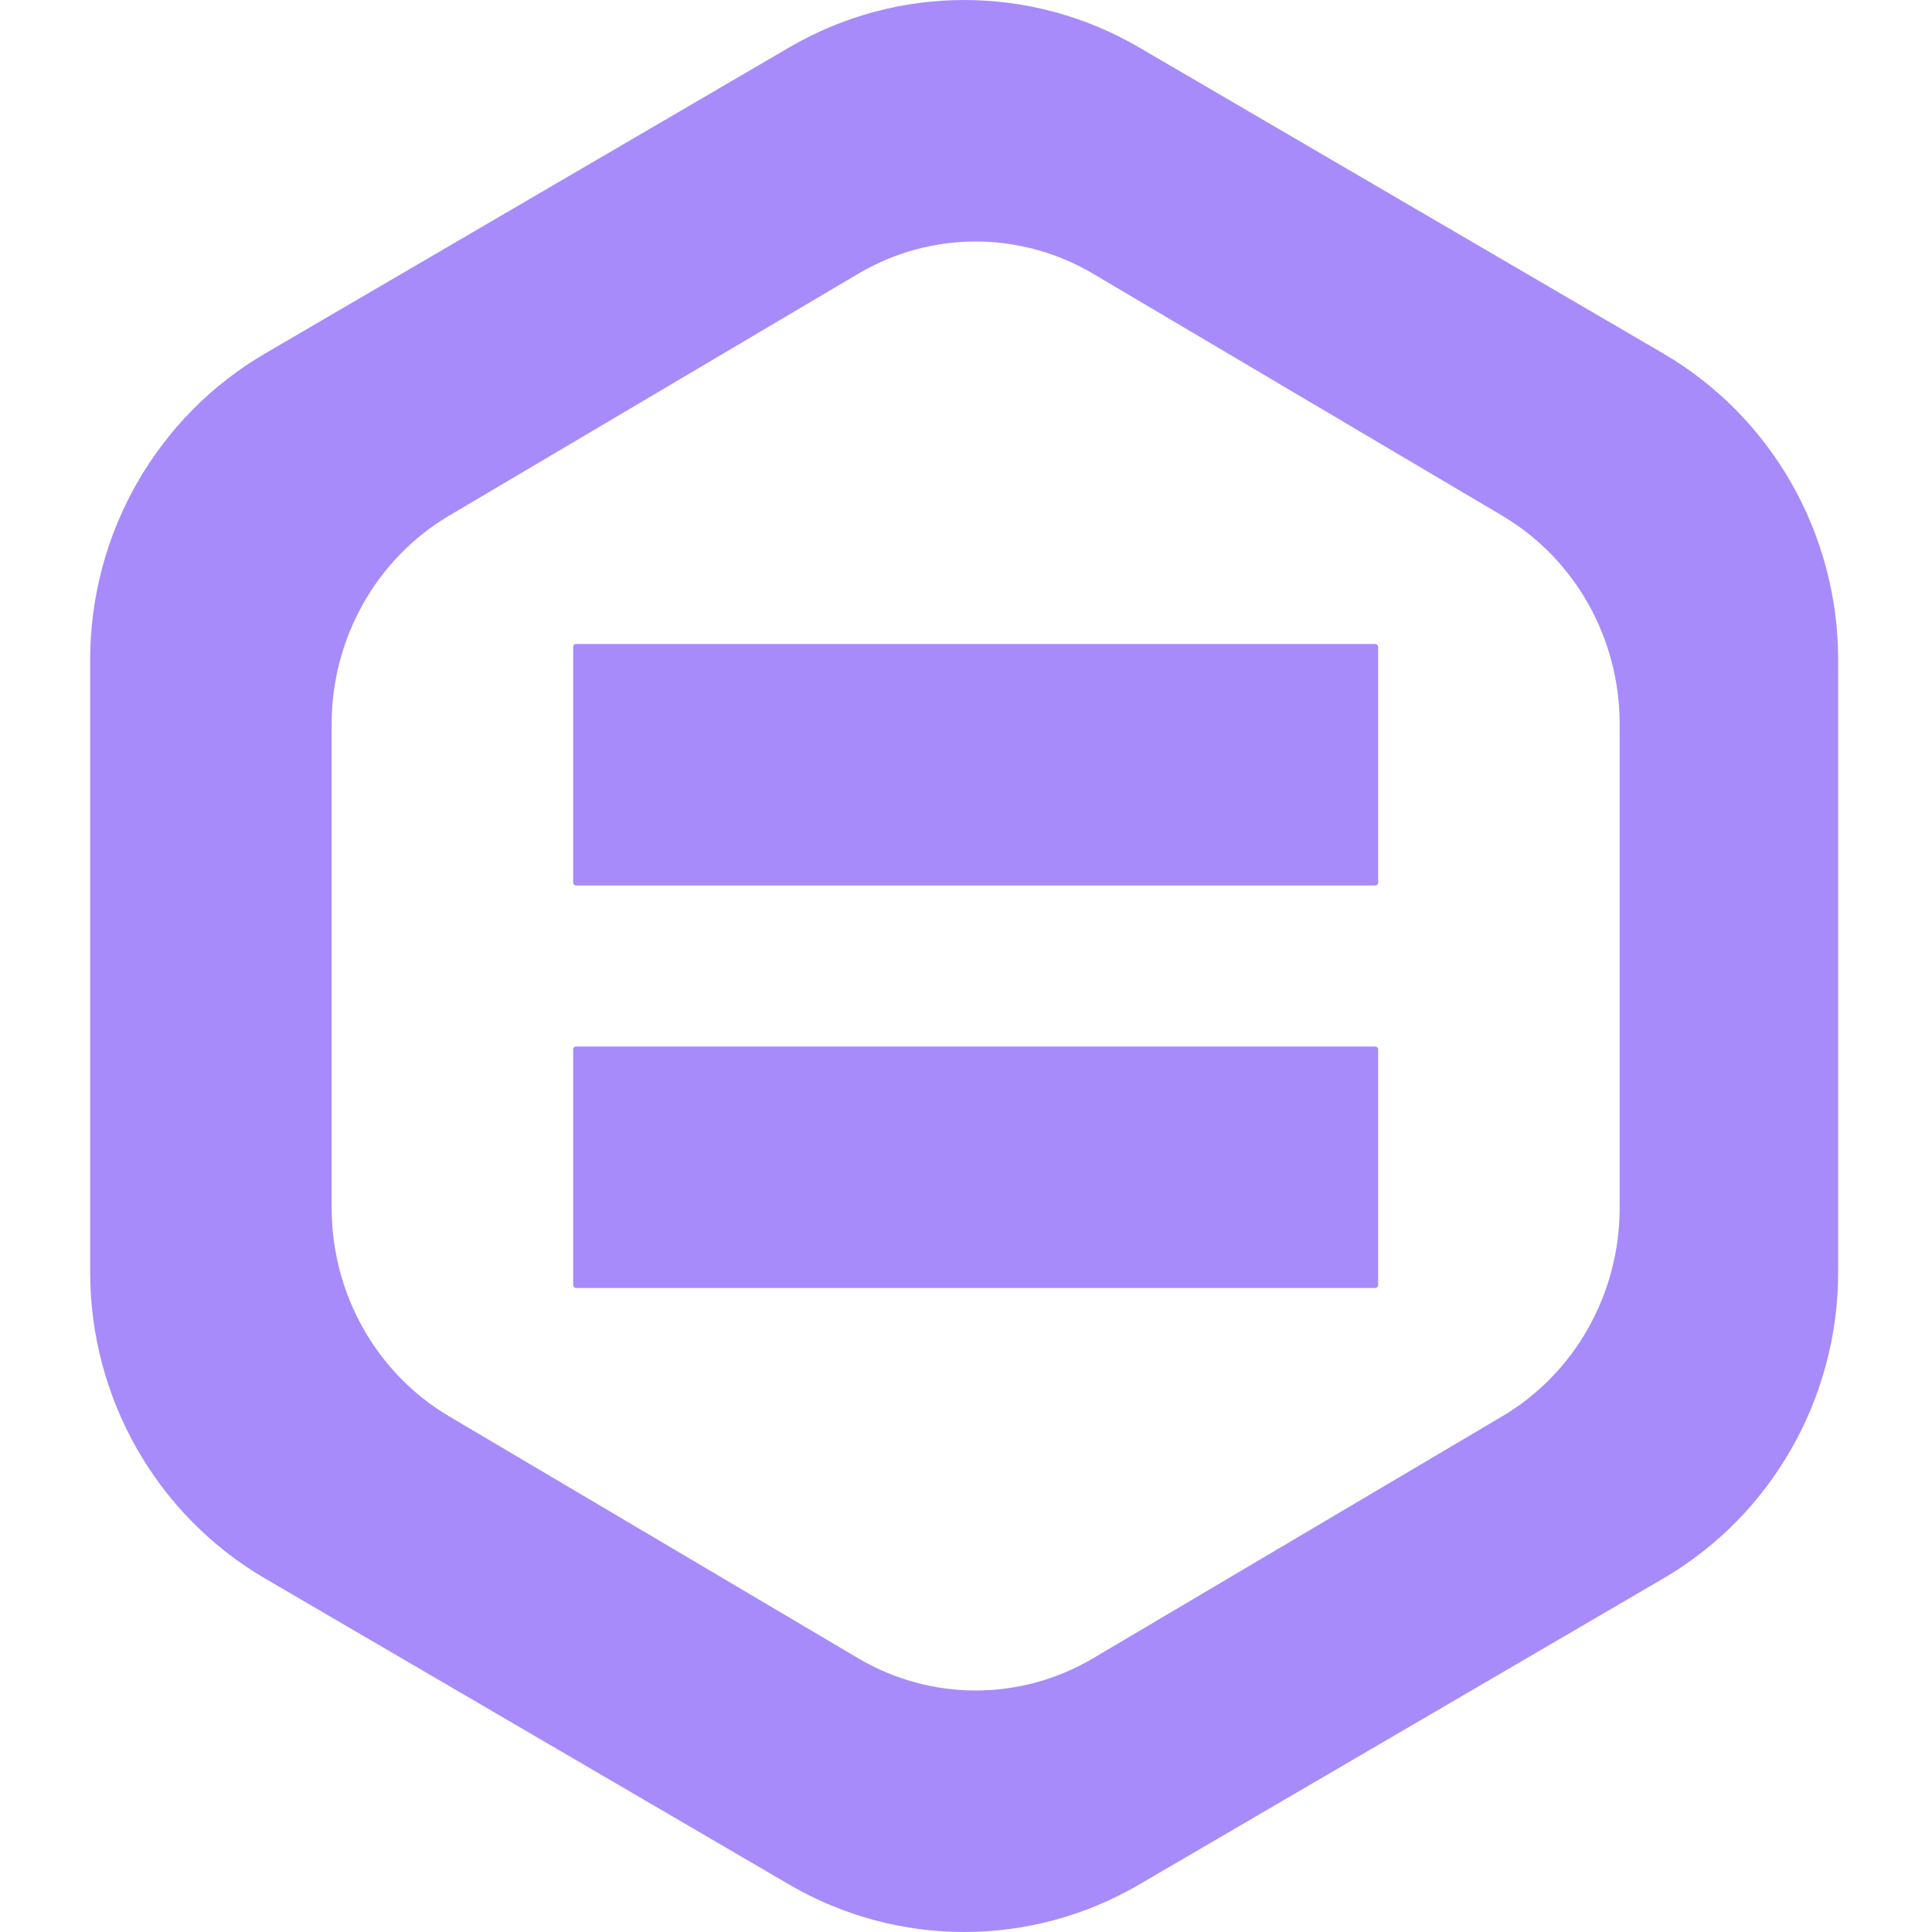
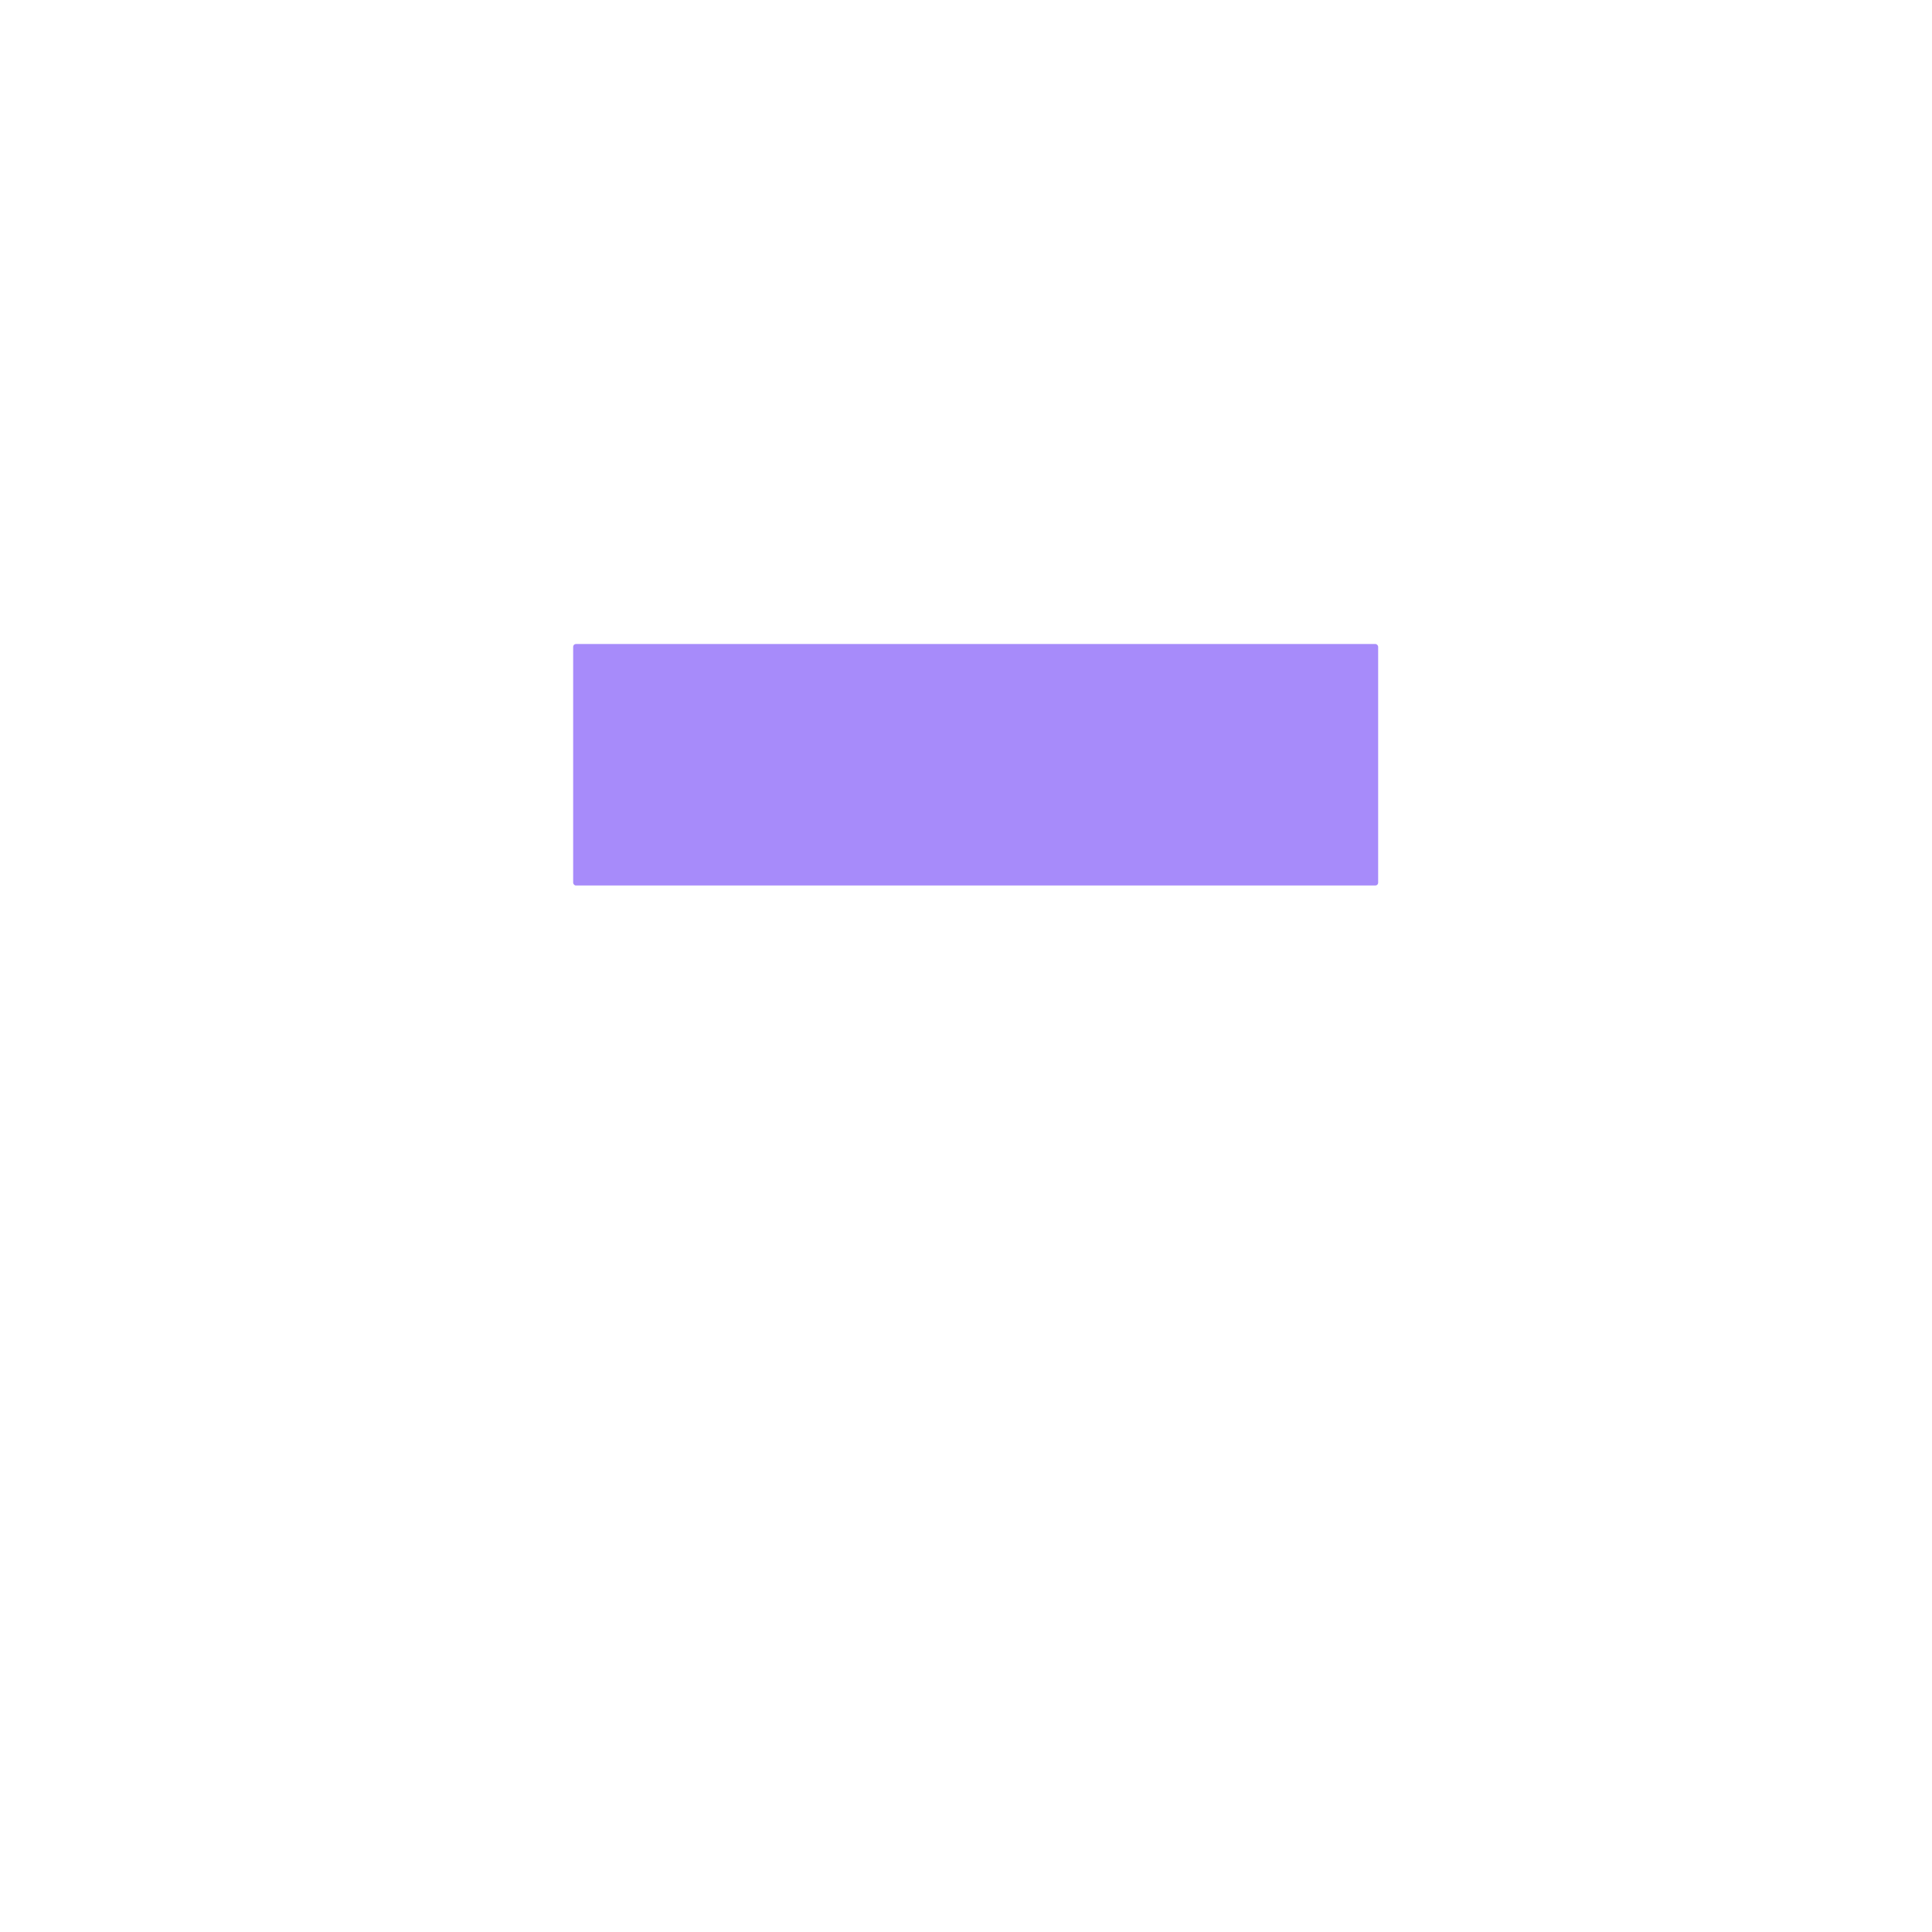
<svg xmlns="http://www.w3.org/2000/svg" width="300" height="300" viewBox="0 0 300 300" fill="none">
-   <path fill-rule="evenodd" clip-rule="evenodd" d="M176.874 7.36C160.067 -2.453 139.362 -2.453 122.557 7.36L41.158 54.892C24.354 64.705 14 82.841 14 102.468V197.531C14 217.158 24.354 235.294 41.158 245.108L122.557 292.639C139.362 302.454 160.067 302.454 176.874 292.639L258.27 245.108C275.077 235.294 285.429 217.158 285.429 197.531V102.468C285.429 82.841 275.077 64.705 258.27 54.892L176.874 7.36ZM169.737 42.506C158.453 35.831 144.547 35.831 133.263 42.506L69.737 80.075C58.453 86.749 51.5 99.083 51.5 112.43V187.569C51.5 200.918 58.453 213.253 69.737 219.926L133.263 257.495C144.547 264.168 158.453 264.168 169.737 257.495L233.263 219.926C244.547 213.253 251.5 200.918 251.5 187.569V112.43C251.5 99.083 244.547 86.749 233.263 80.075L169.737 42.506Z" fill="#A78BFA" />
  <rect x="89" y="100" width="125" height="37.5" rx="0.43" fill="#A78BFA" />
-   <rect x="89" y="162.501" width="125" height="37.5" rx="0.43" fill="#A78BFA" />
</svg>